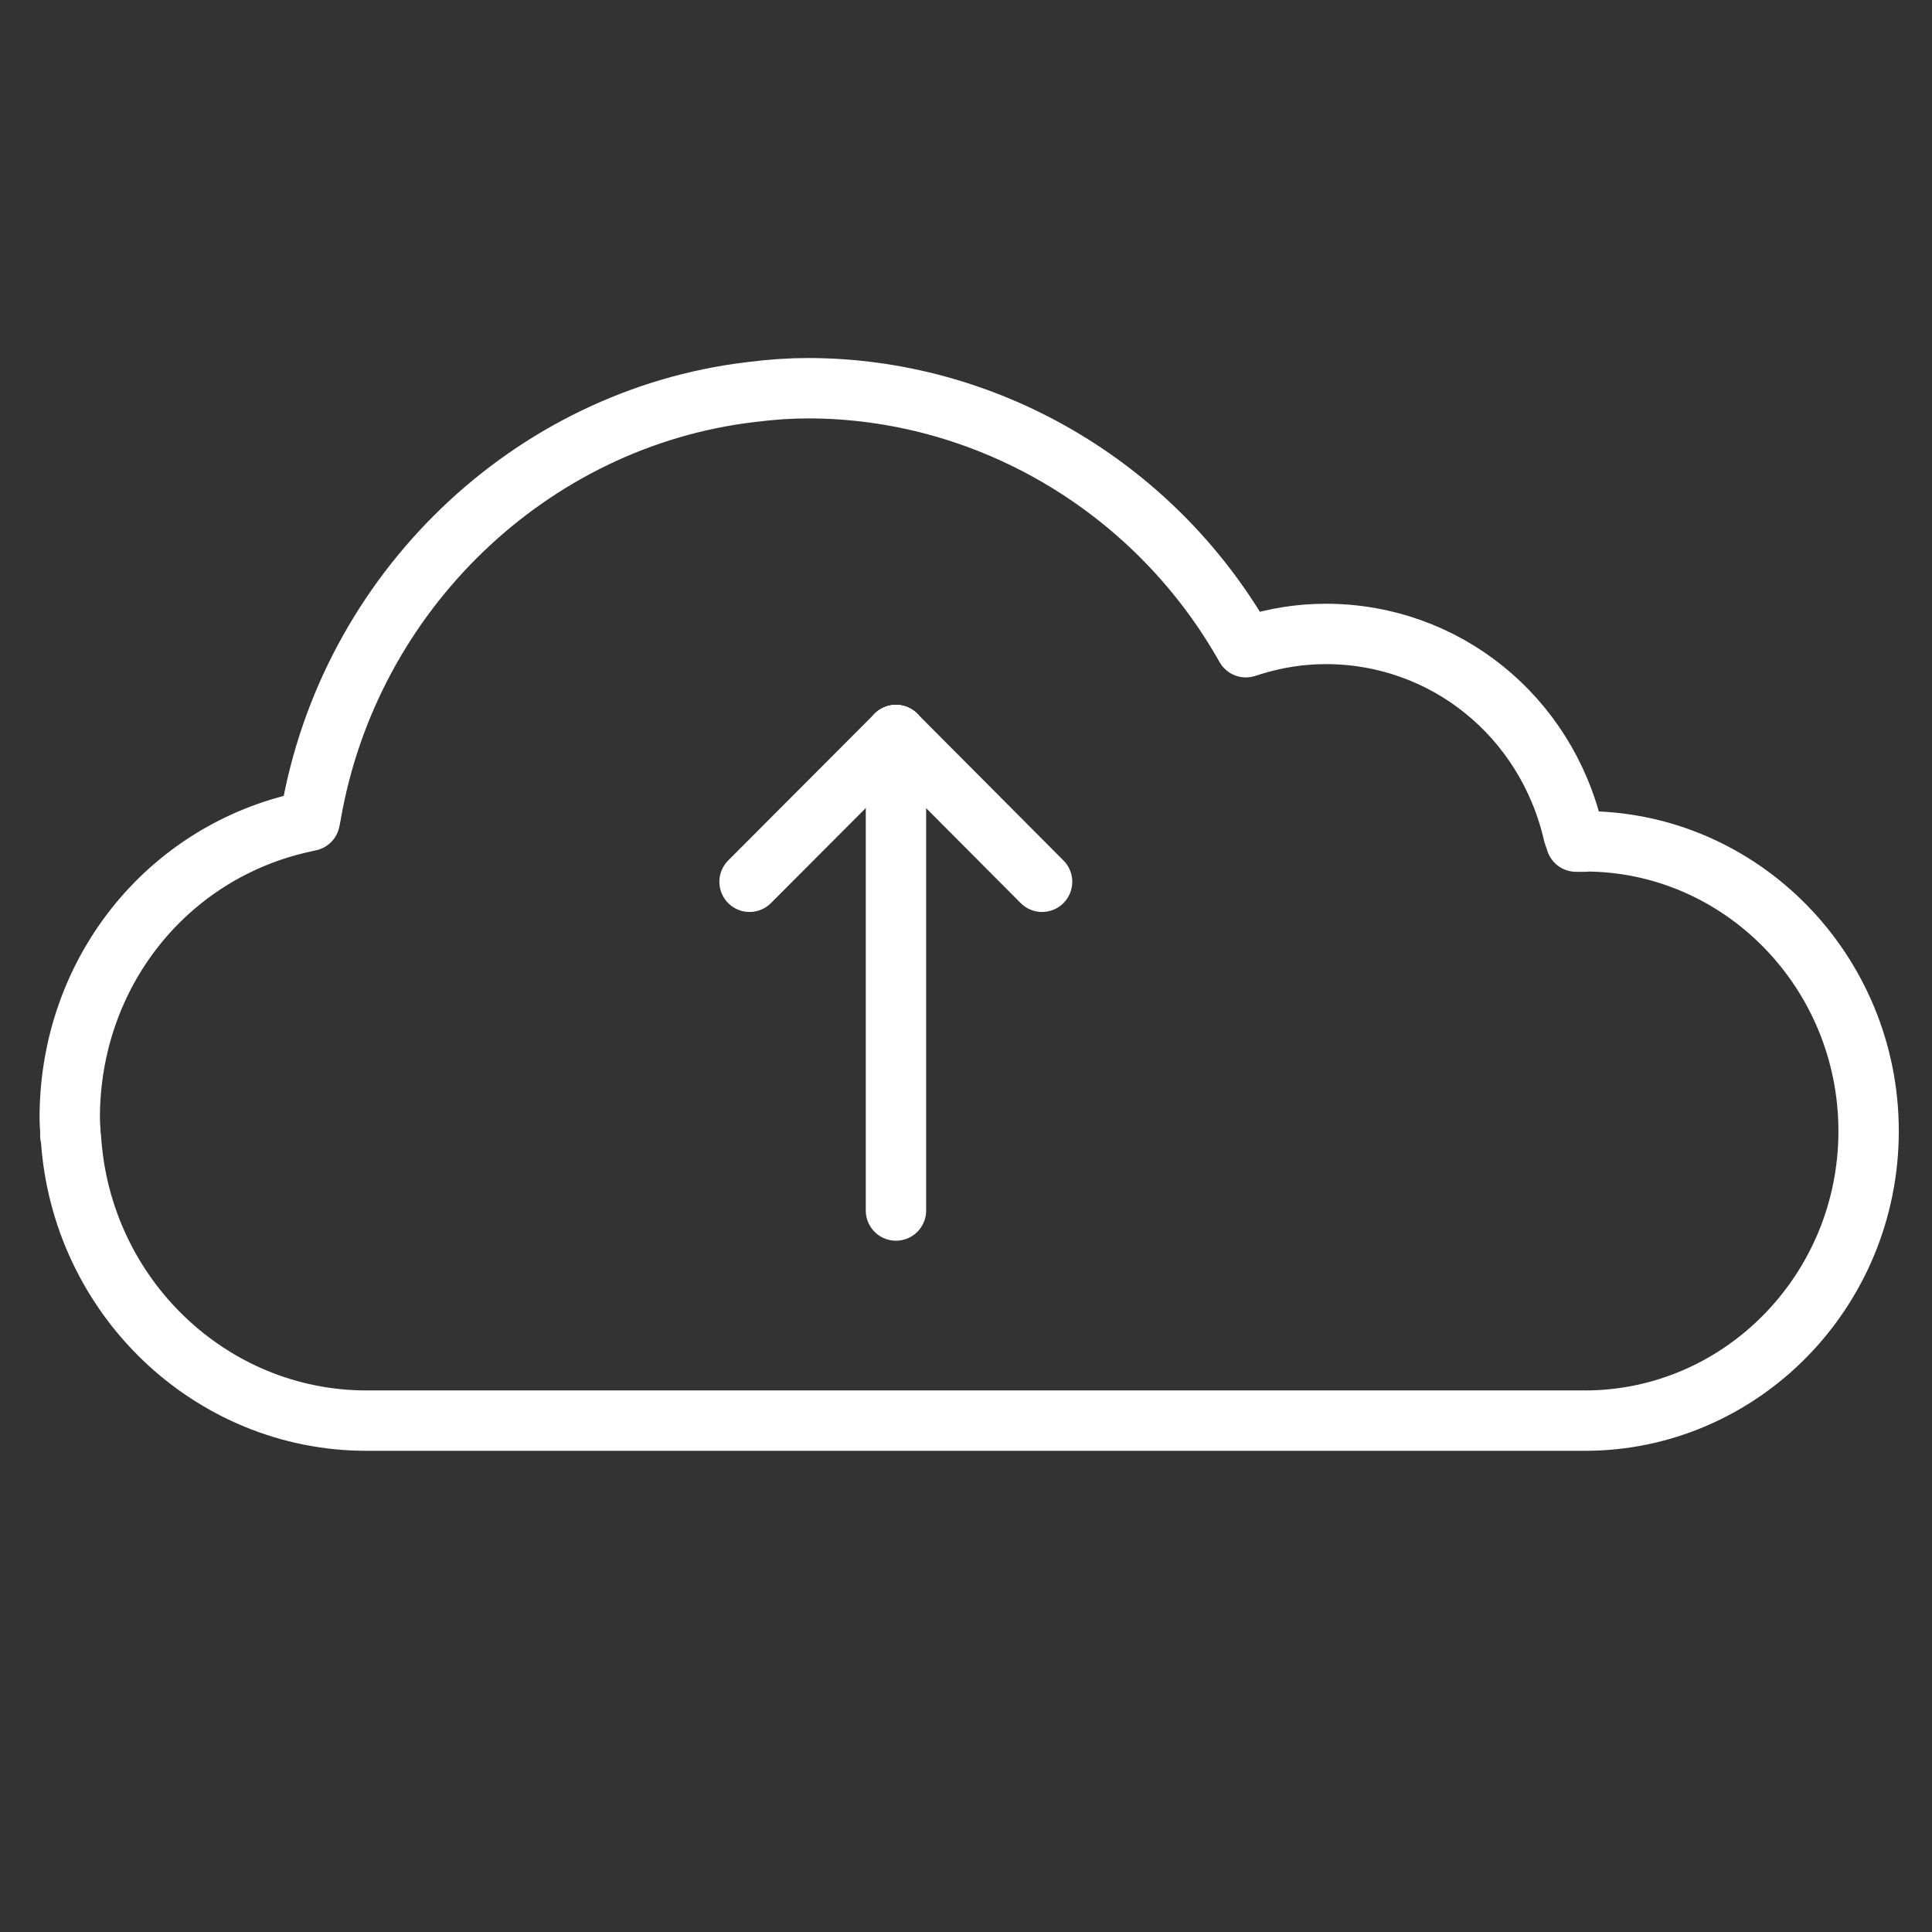
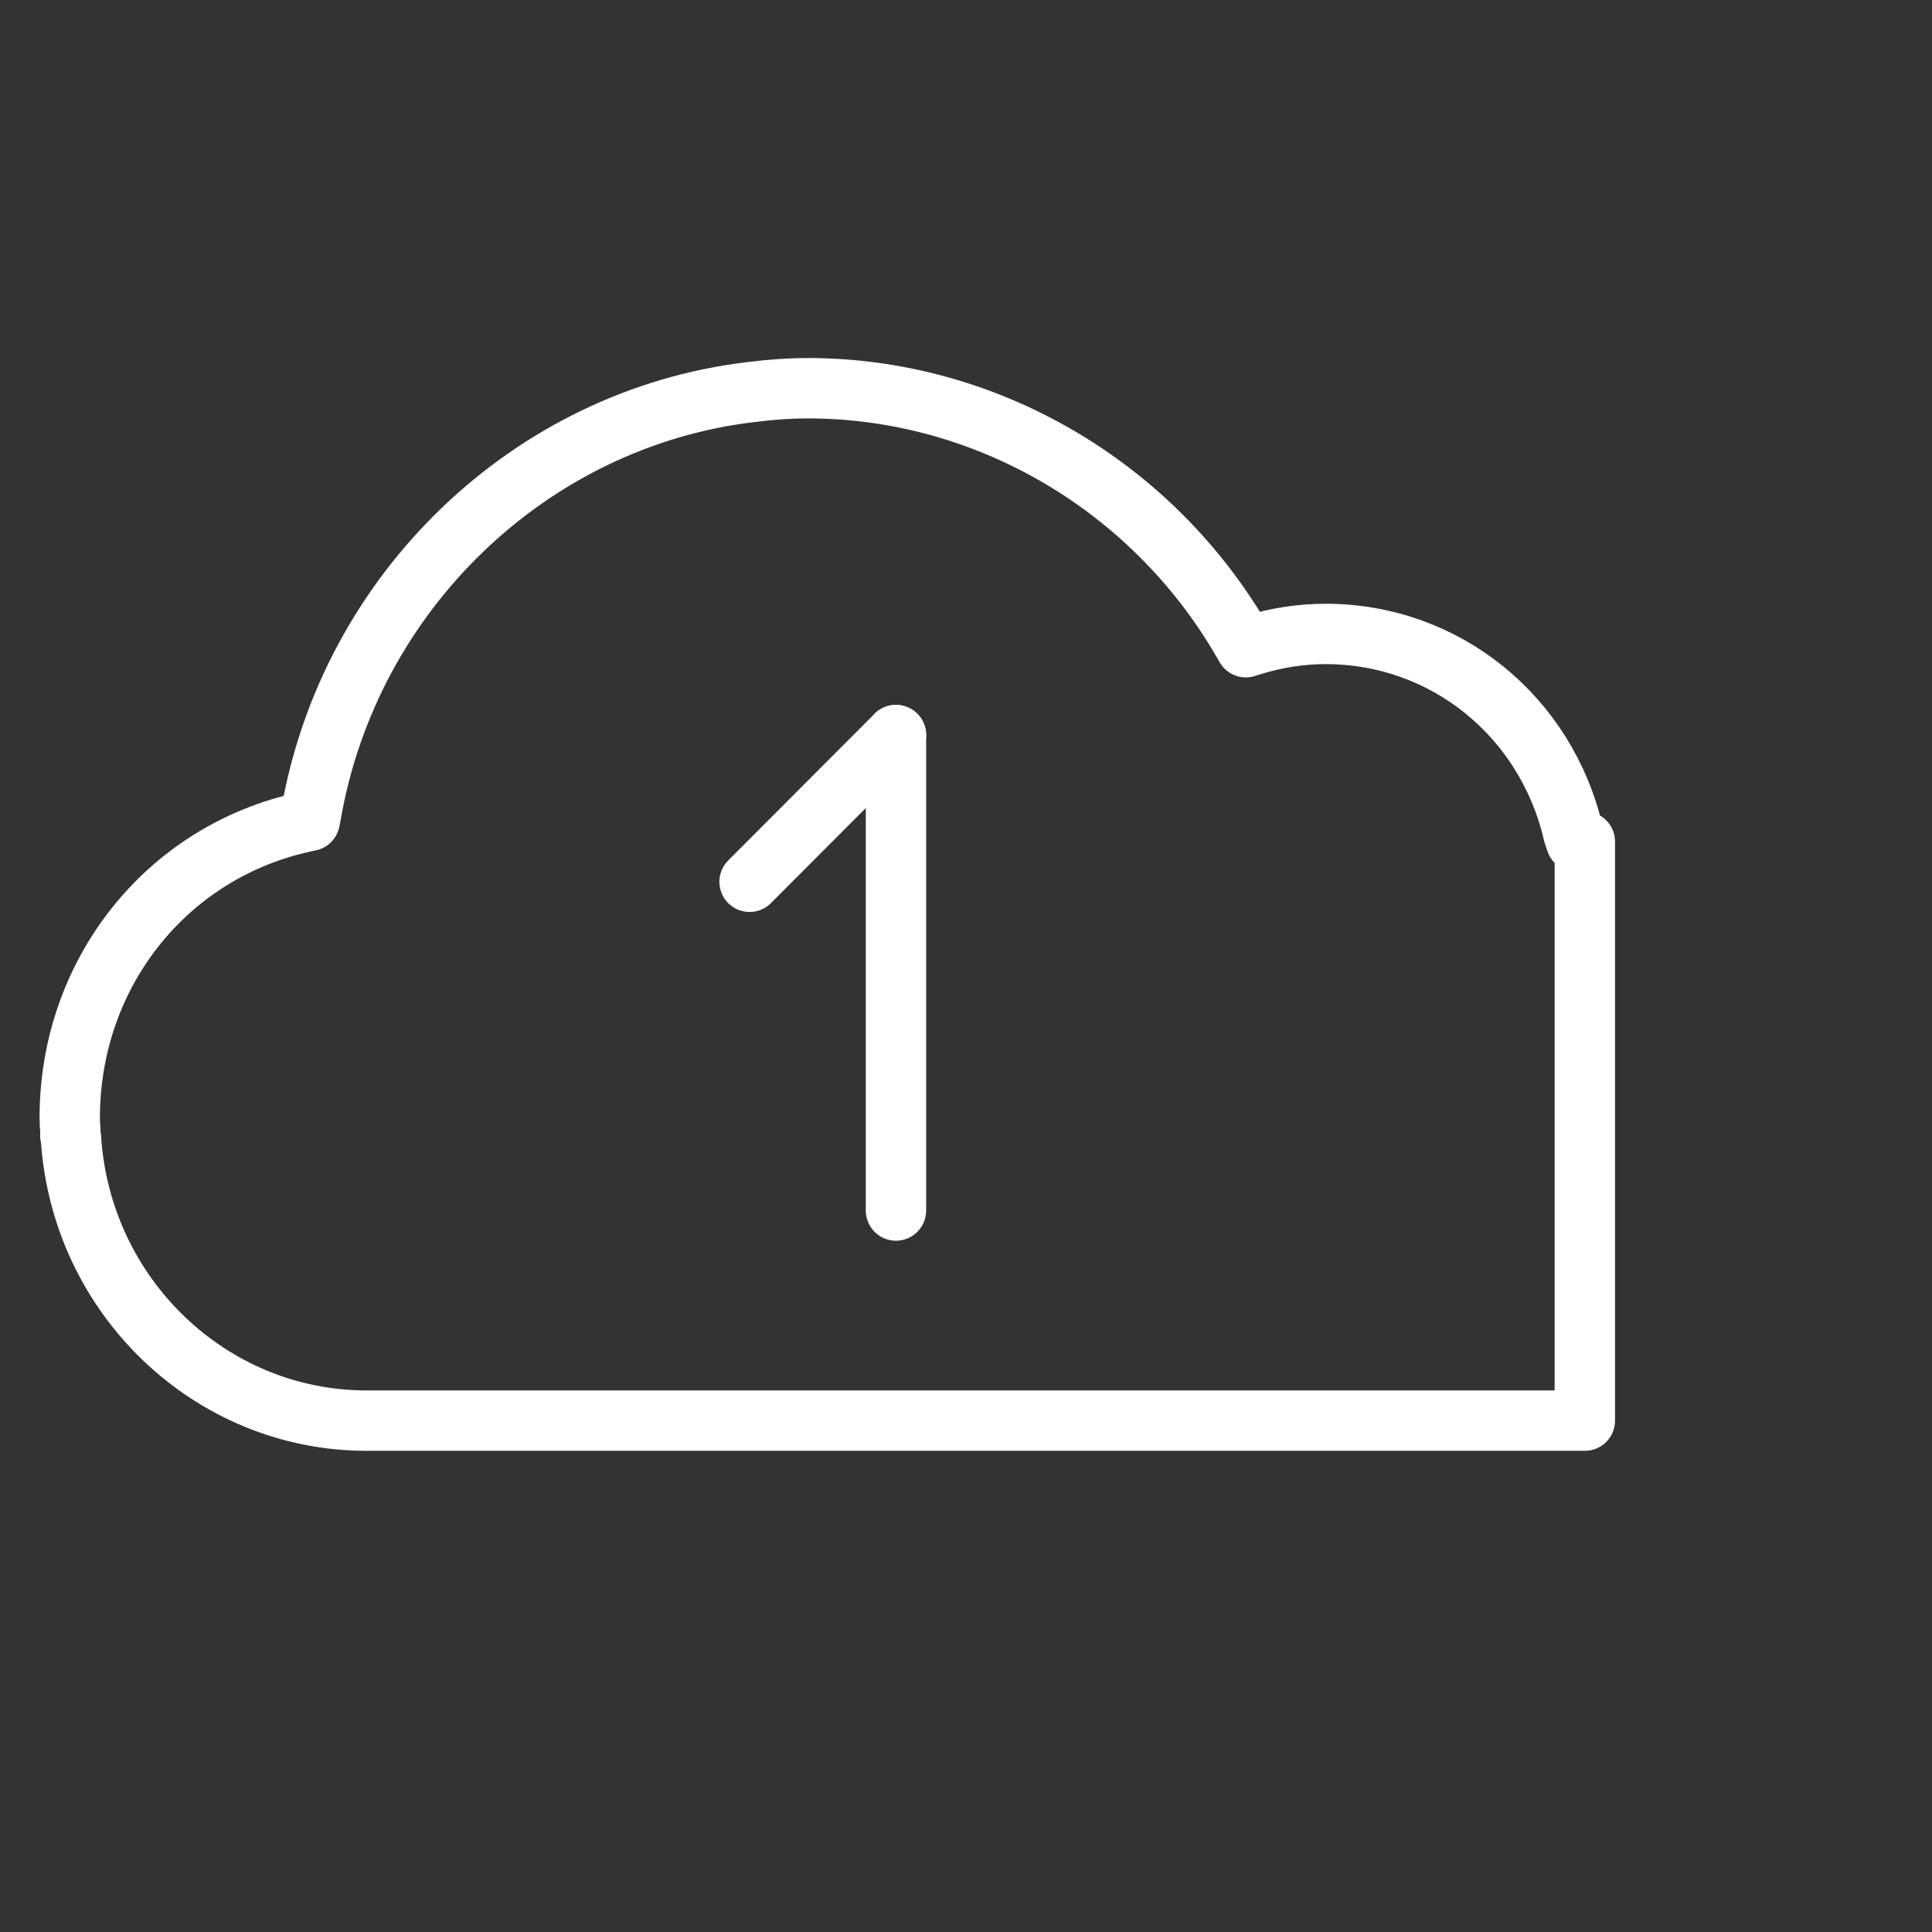
<svg xmlns="http://www.w3.org/2000/svg" id="Product_Open" viewBox="0 0 64 64">
  <rect x="0" y="0" width="64" height="64" fill="#333333" stroke="none" />
  <defs>
    <style>.cls-1{fill:none;stroke:#fff;stroke-linecap:round;stroke-linejoin:round;stroke-width:2px;}</style>
  </defs>
-   <path class="cls-1" d="M52.5,27.88h-.29l-.09-.27c-.9-3.9-4.27-6.61-8.2-6.61-.84,0-1.66,.13-2.46,.38l-.19,.06-.11-.19c-3-5.18-8.52-8.39-14.4-8.39-.58,0-1.19,.04-1.9,.13-7.3,.87-13.29,6.63-14.56,14l-.04,.2-.18,.04c-4.57,.99-7.77,5.02-7.77,9.8,0,.15,.01,.29,.02,.41v.18s.01,.05,.02,.07c.33,5.26,4.63,9.37,9.79,9.37H52.5c5.18,0,9.4-4.3,9.4-9.59,0-5.29-4.22-9.6-9.4-9.6h0Z" />
+   <path class="cls-1" d="M52.5,27.88h-.29l-.09-.27c-.9-3.9-4.27-6.61-8.2-6.61-.84,0-1.66,.13-2.46,.38l-.19,.06-.11-.19c-3-5.18-8.52-8.39-14.4-8.39-.58,0-1.19,.04-1.9,.13-7.3,.87-13.29,6.63-14.56,14l-.04,.2-.18,.04c-4.57,.99-7.77,5.02-7.77,9.8,0,.15,.01,.29,.02,.41v.18s.01,.05,.02,.07c.33,5.26,4.63,9.37,9.79,9.37H52.5h0Z" />
  <g>
    <line class="cls-1" x1="29.68" y1="24.35" x2="29.68" y2="40.1" />
    <line class="cls-1" x1="24.83" y1="29.21" x2="29.68" y2="24.35" />
-     <line class="cls-1" x1="34.52" y1="29.21" x2="29.68" y2="24.35" />
  </g>
</svg>